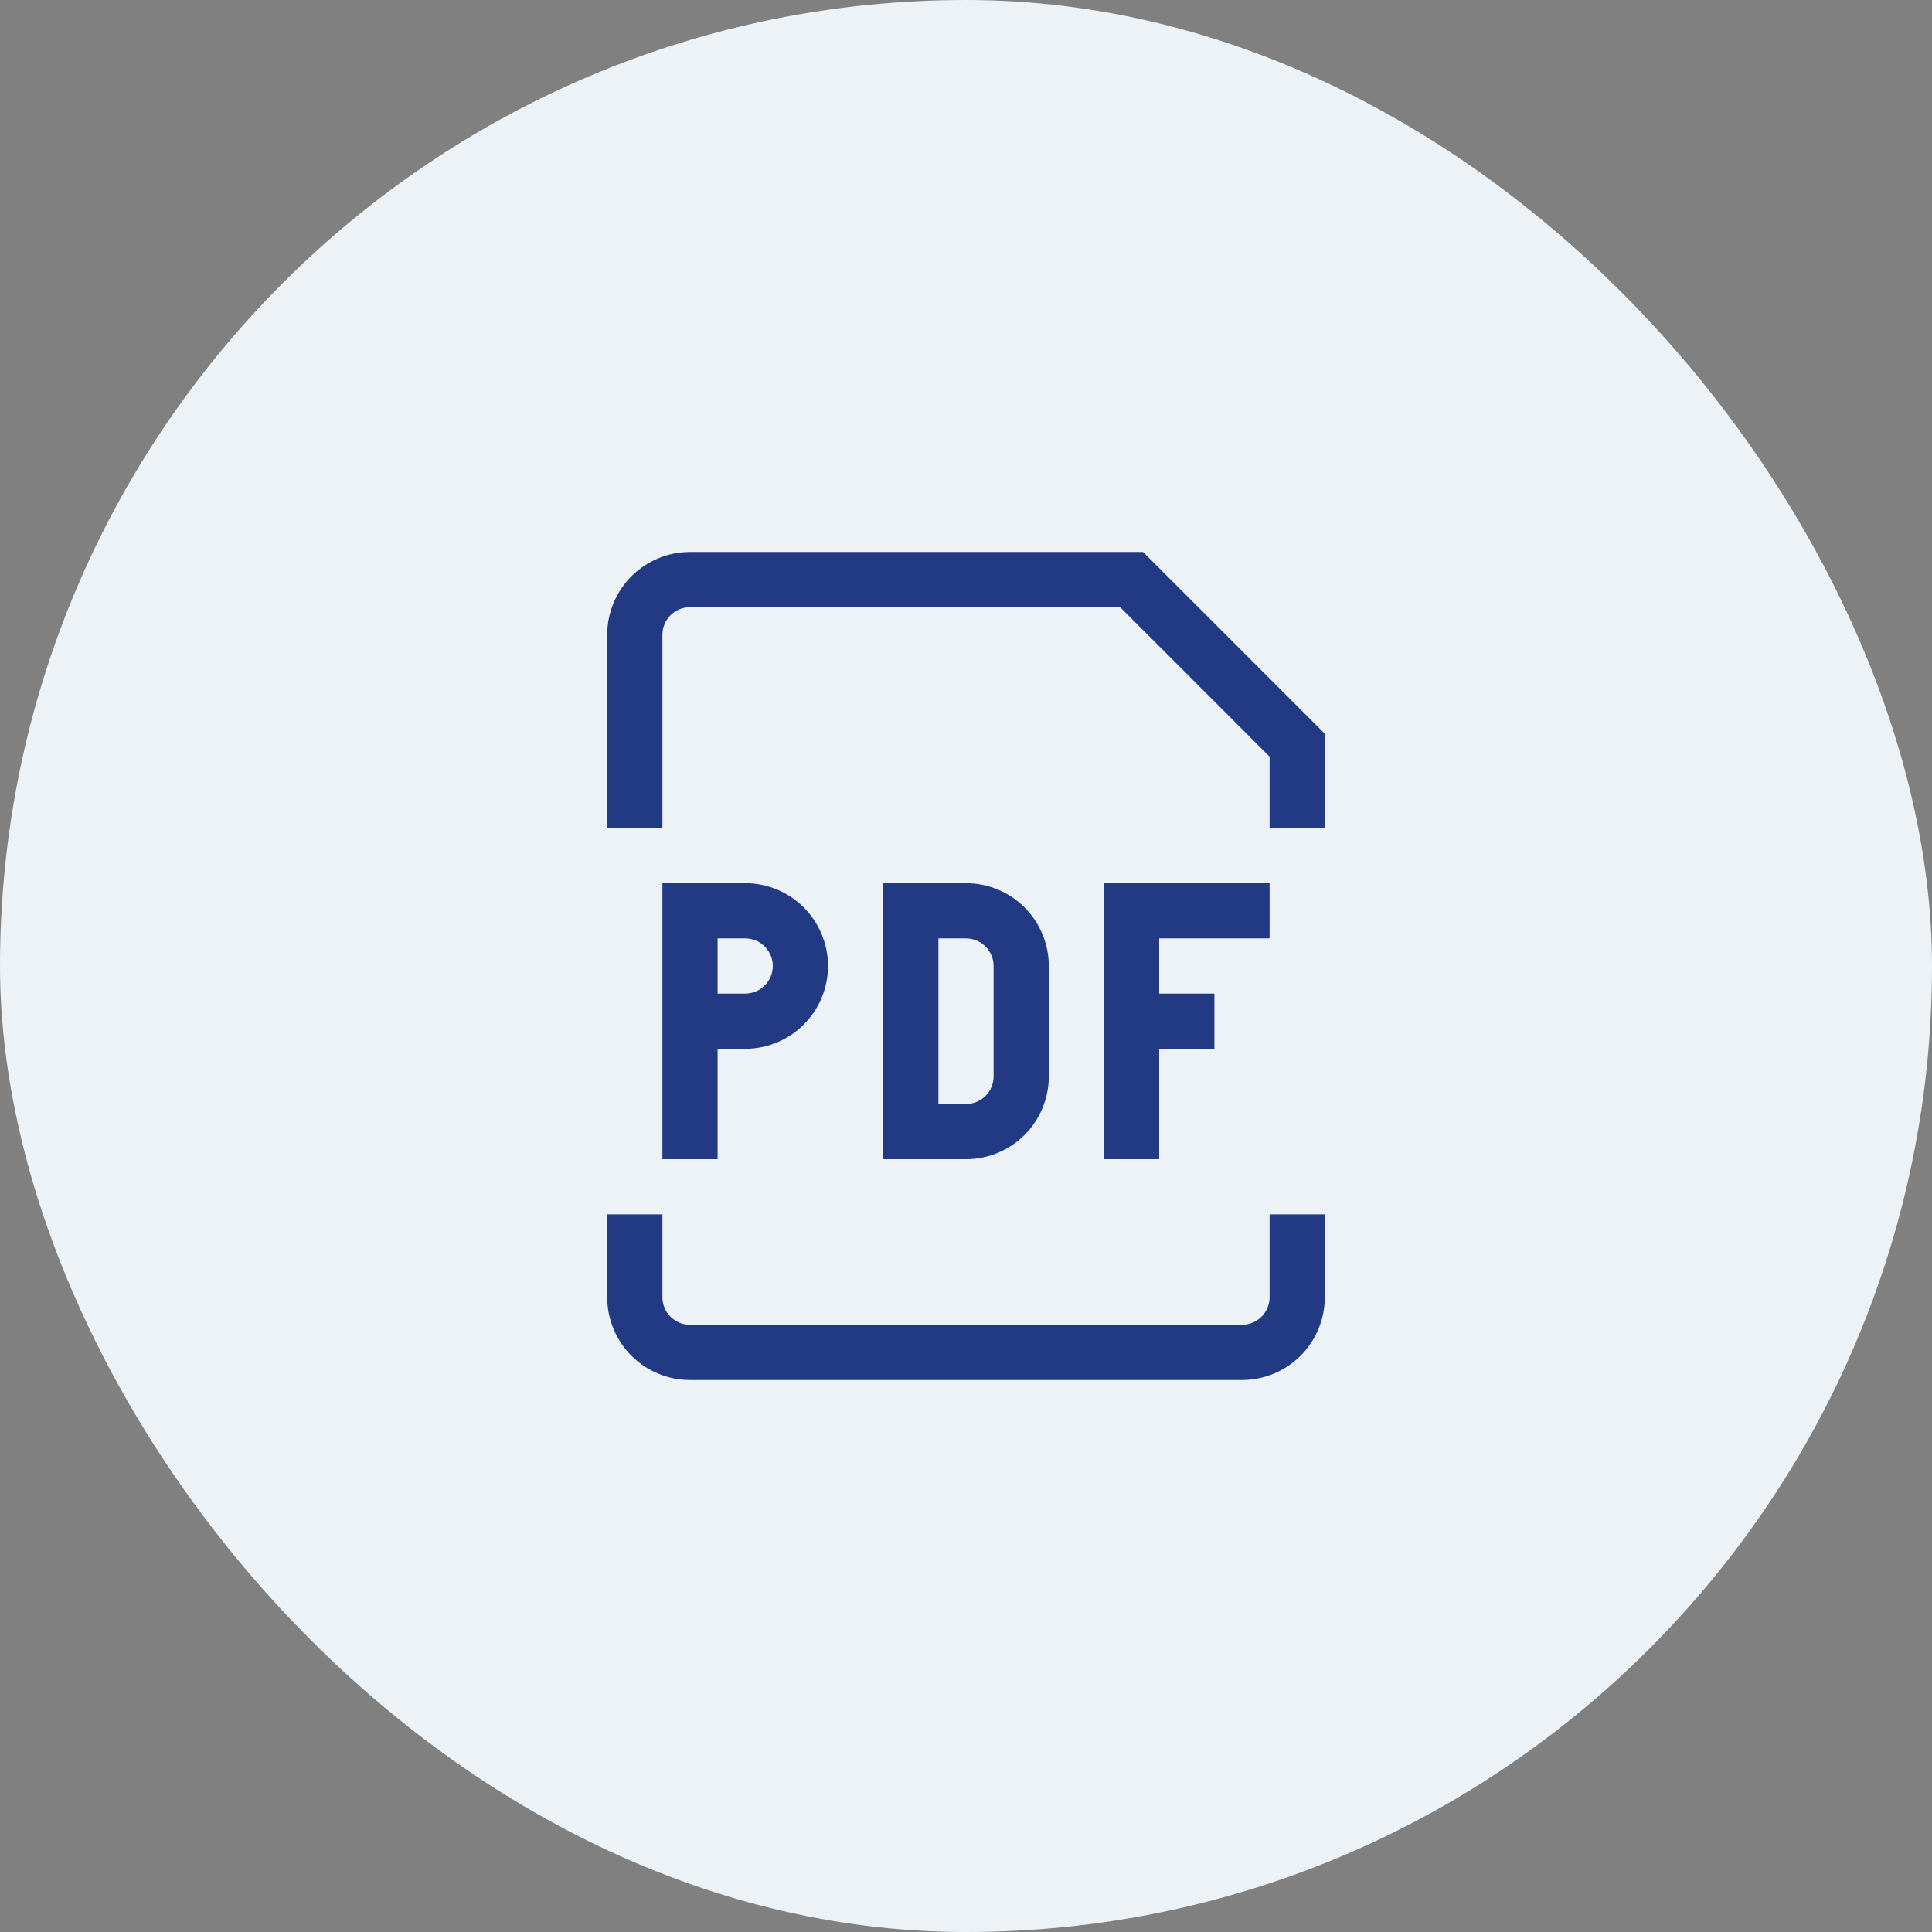
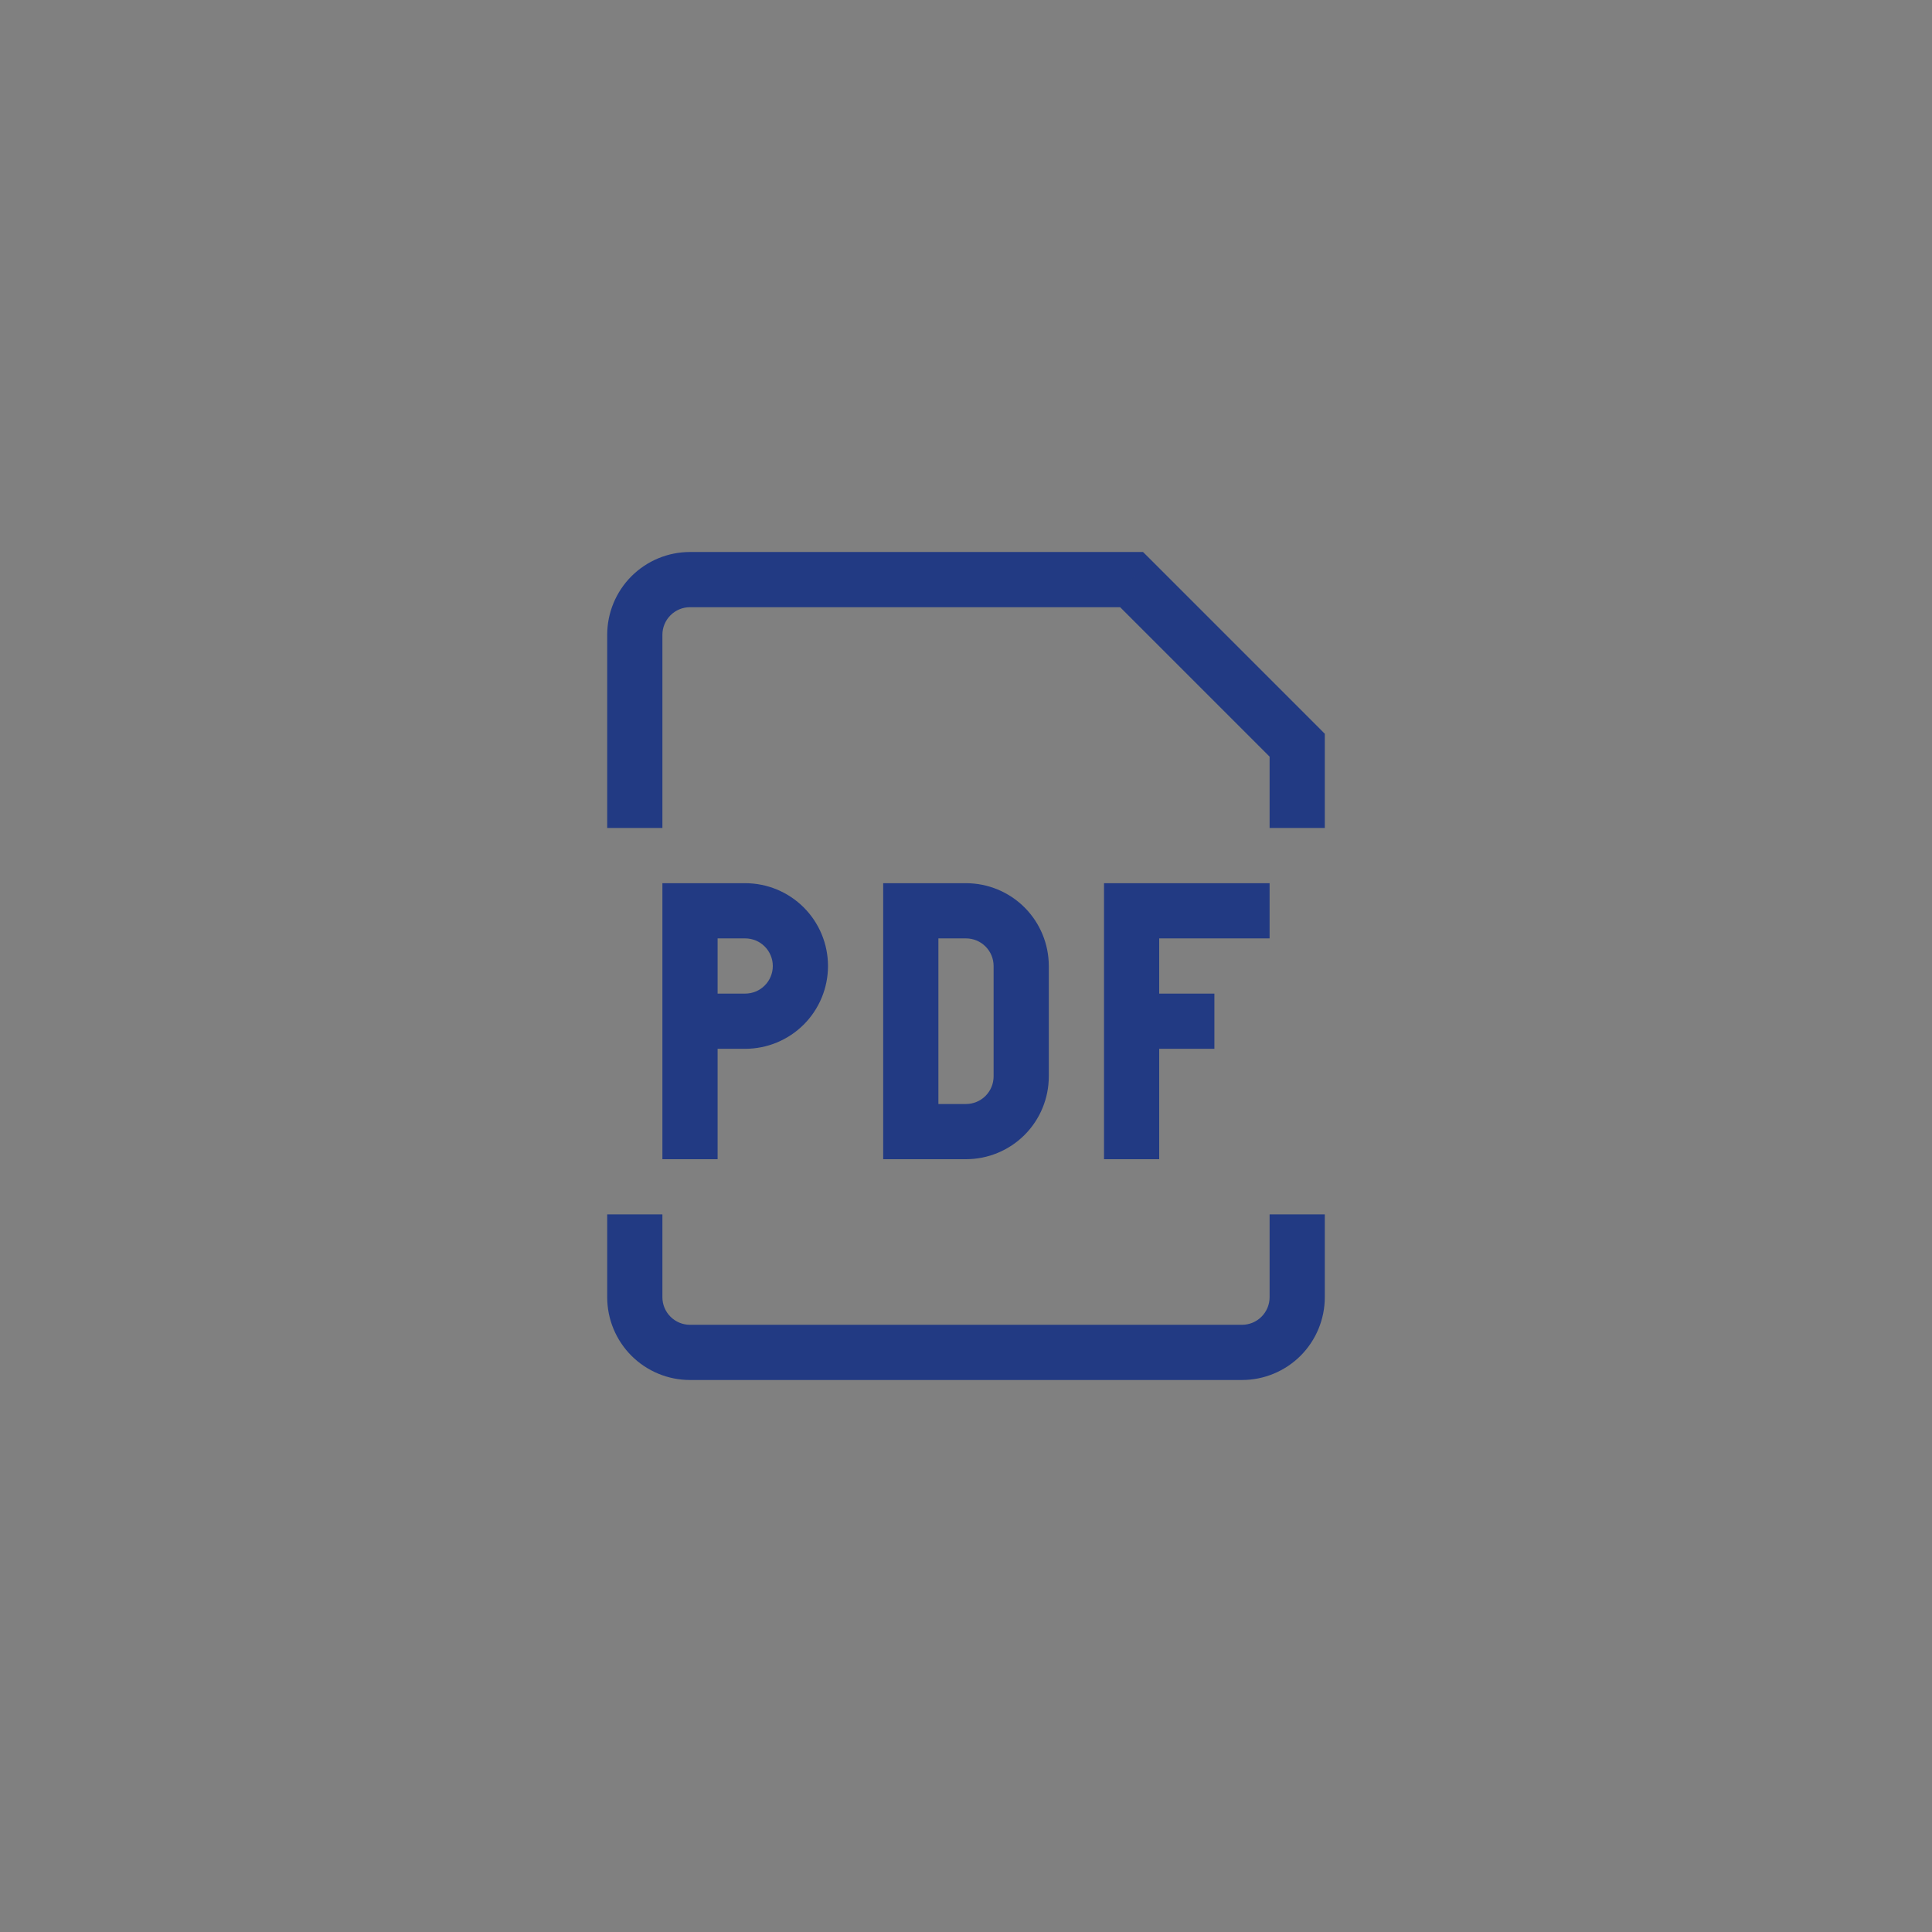
<svg xmlns="http://www.w3.org/2000/svg" width="91" height="91" viewBox="0 0 91 91" fill="none">
  <rect x="0" y="0" width="91" height="91" fill="#808080" stroke="none" />
-   <rect width="91" height="91" rx="45.5" fill="#ECF2F6" />
  <path d="M32.5 42.9V41.6H31.2V42.9H32.5ZM42.9 42.9V41.6H41.6V42.9H42.9ZM42.9 53.3H41.6V54.6H42.9V53.3ZM61.1 35.1H62.4V34.562L62.02 34.18L61.1 35.1ZM53.3 27.3L54.221 26.38L53.838 26H53.3V27.3ZM32.5 44.2H35.1V41.6H32.5V44.2ZM33.8 54.6V48.1H31.2V54.6H33.8ZM33.8 48.1V42.9H31.2V48.1H33.8ZM35.1 46.8H32.5V49.4H35.1V46.8ZM36.4 45.5C36.4 45.845 36.263 46.175 36.019 46.419C35.776 46.663 35.445 46.8 35.1 46.8V49.4C36.134 49.4 37.126 48.989 37.858 48.258C38.589 47.526 39 46.534 39 45.5H36.4ZM35.1 44.2C35.445 44.2 35.776 44.337 36.019 44.581C36.263 44.825 36.4 45.155 36.4 45.5H39C39 44.466 38.589 43.474 37.858 42.742C37.126 42.011 36.134 41.6 35.1 41.6V44.2ZM41.6 42.9V53.3H44.2V42.9H41.6ZM42.9 54.6H45.5V52H42.9V54.6ZM49.4 50.7V45.5H46.8V50.7H49.4ZM45.5 41.6H42.9V44.2H45.5V41.6ZM49.4 45.5C49.4 44.466 48.989 43.474 48.258 42.742C47.526 42.011 46.534 41.6 45.5 41.6V44.2C45.845 44.2 46.175 44.337 46.419 44.581C46.663 44.825 46.8 45.155 46.8 45.5H49.4ZM45.5 54.6C46.534 54.6 47.526 54.189 48.258 53.458C48.989 52.726 49.4 51.734 49.4 50.7H46.8C46.8 51.045 46.663 51.375 46.419 51.619C46.175 51.863 45.845 52 45.5 52V54.6ZM52 41.6V54.6H54.6V41.6H52ZM53.3 44.2H59.8V41.6H53.3V44.2ZM53.3 49.4H57.2V46.8H53.3V49.4ZM31.2 39V29.9H28.6V39H31.2ZM59.8 35.1V39H62.4V35.1H59.8ZM32.5 28.6H53.3V26H32.5V28.6ZM52.38 28.22L60.18 36.02L62.02 34.18L54.221 26.38L52.38 28.22ZM31.2 29.9C31.2 29.555 31.337 29.225 31.581 28.981C31.825 28.737 32.155 28.6 32.5 28.6V26C31.466 26 30.474 26.411 29.742 27.142C29.011 27.874 28.6 28.866 28.6 29.9H31.2ZM28.6 57.2V61.1H31.2V57.2H28.6ZM32.5 65H58.5V62.4H32.5V65ZM62.4 61.1V57.2H59.8V61.1H62.4ZM58.5 65C59.534 65 60.526 64.589 61.258 63.858C61.989 63.126 62.4 62.134 62.4 61.1H59.8C59.8 61.445 59.663 61.775 59.419 62.019C59.175 62.263 58.845 62.4 58.5 62.4V65ZM28.6 61.1C28.6 62.134 29.011 63.126 29.742 63.858C30.474 64.589 31.466 65 32.5 65V62.4C32.155 62.4 31.825 62.263 31.581 62.019C31.337 61.775 31.2 61.445 31.2 61.1H28.6Z" fill="#223A83" />
</svg>